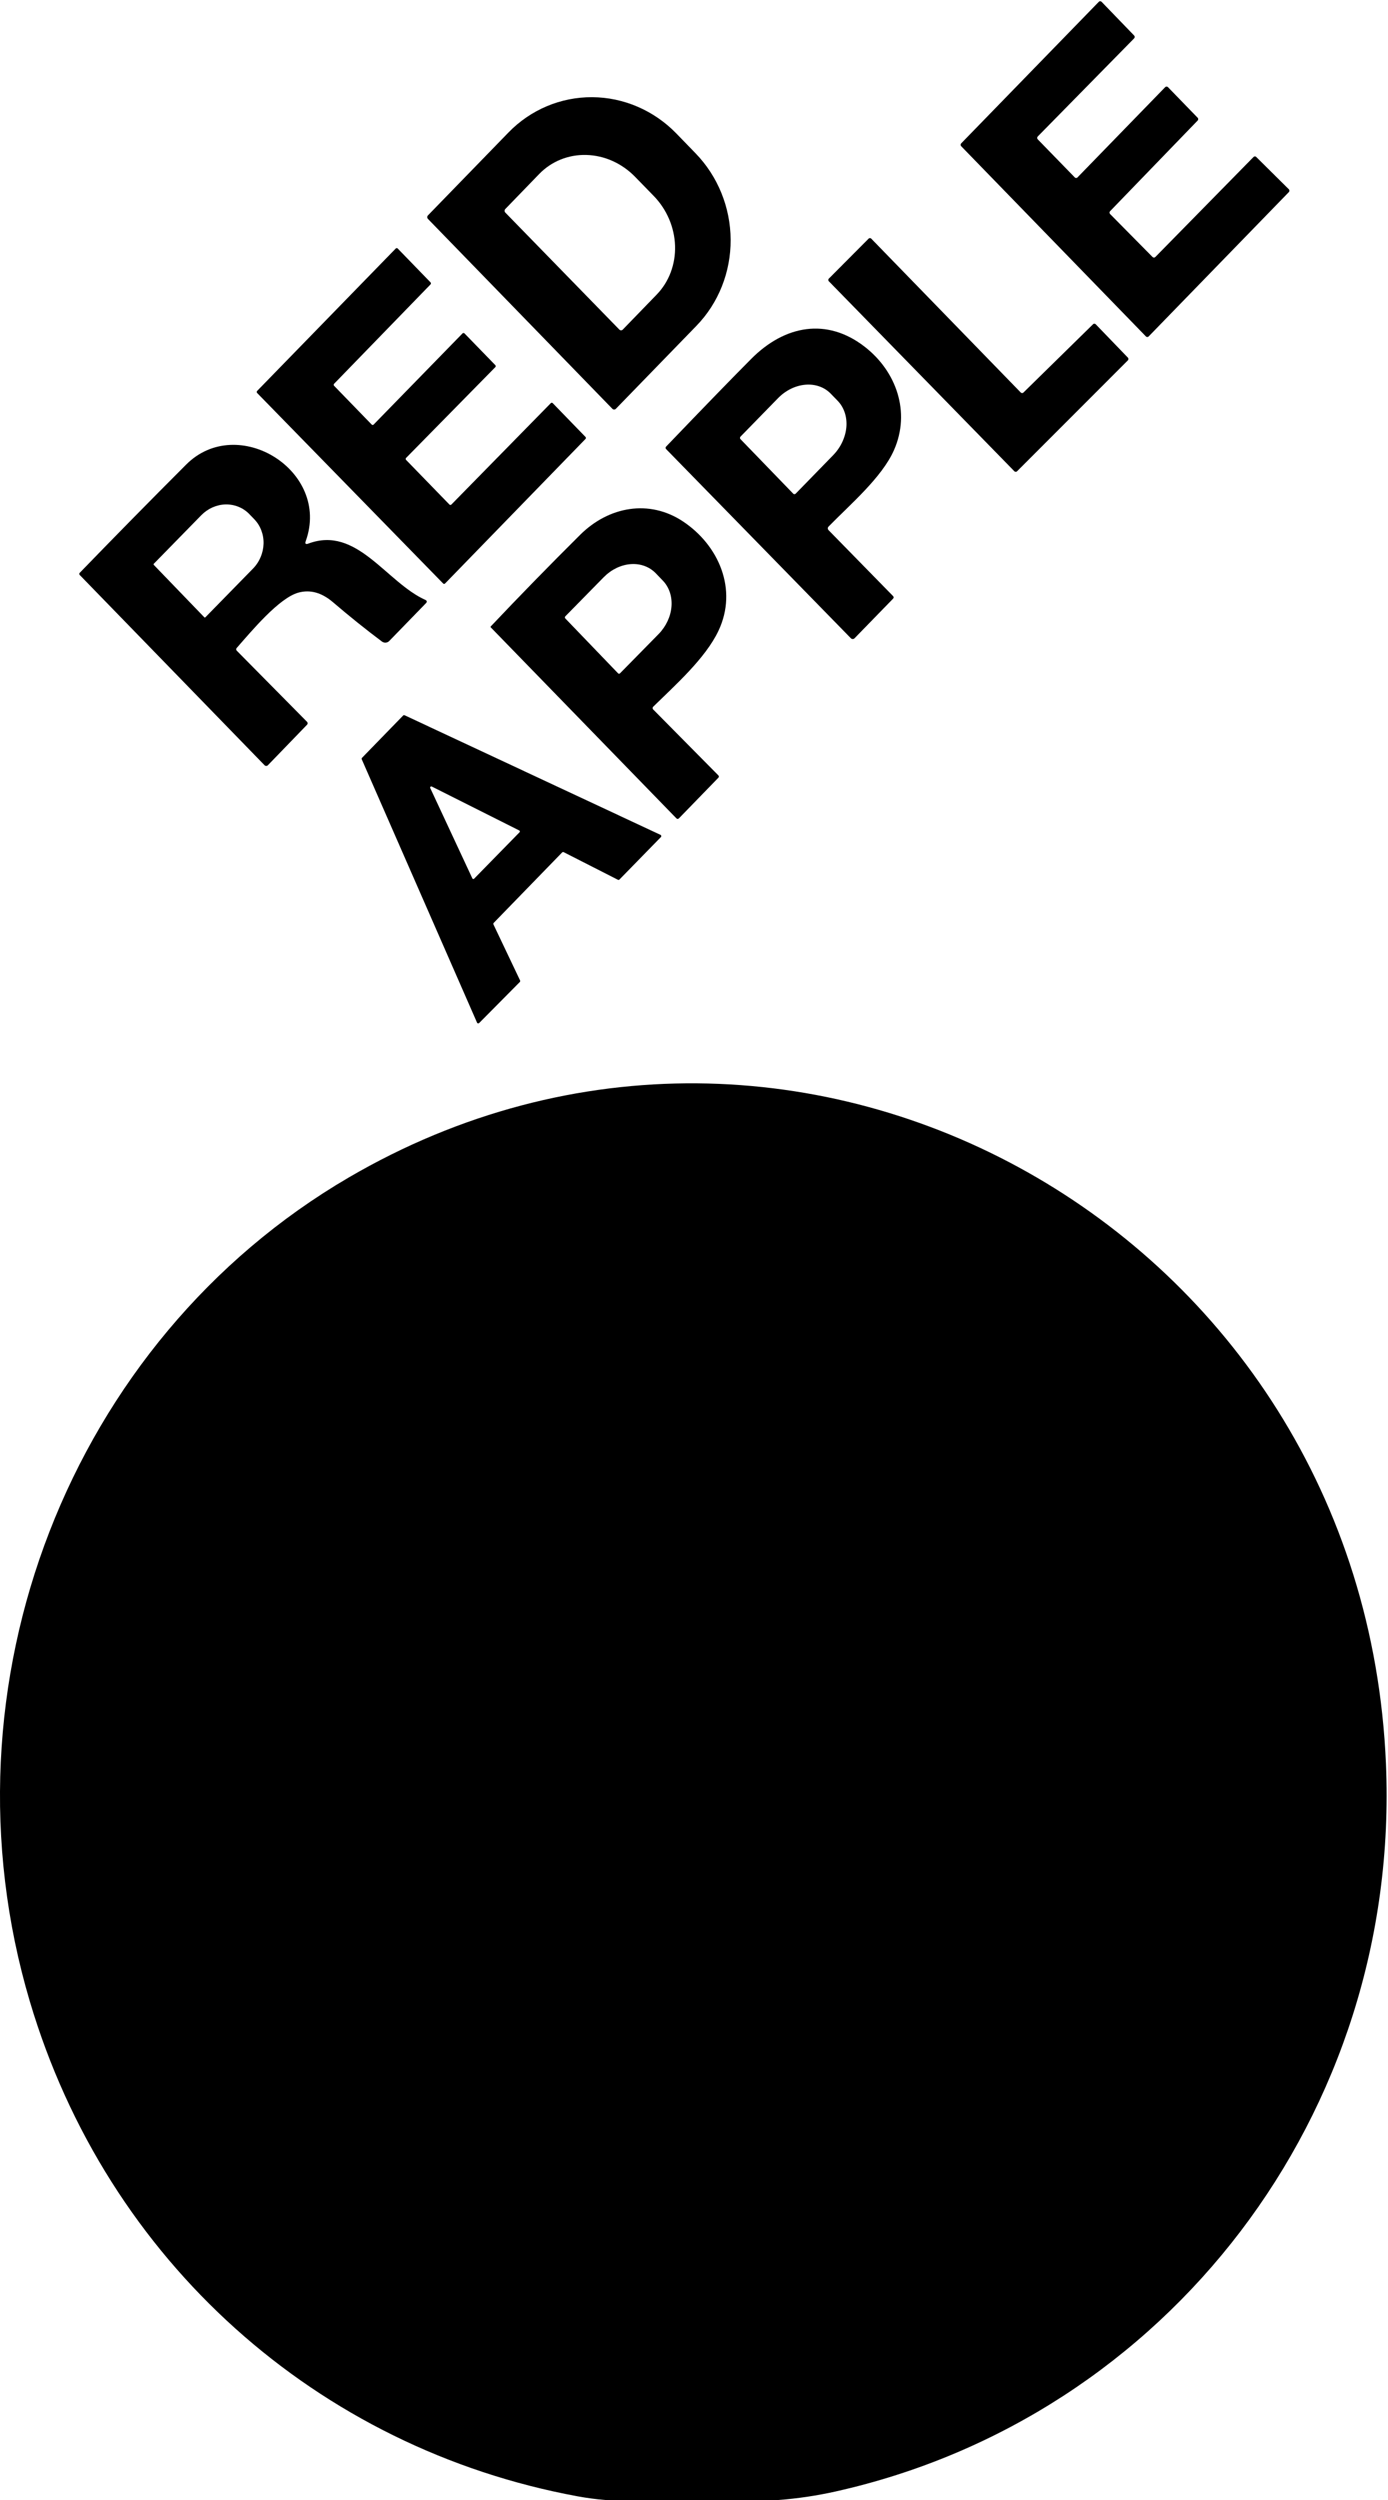
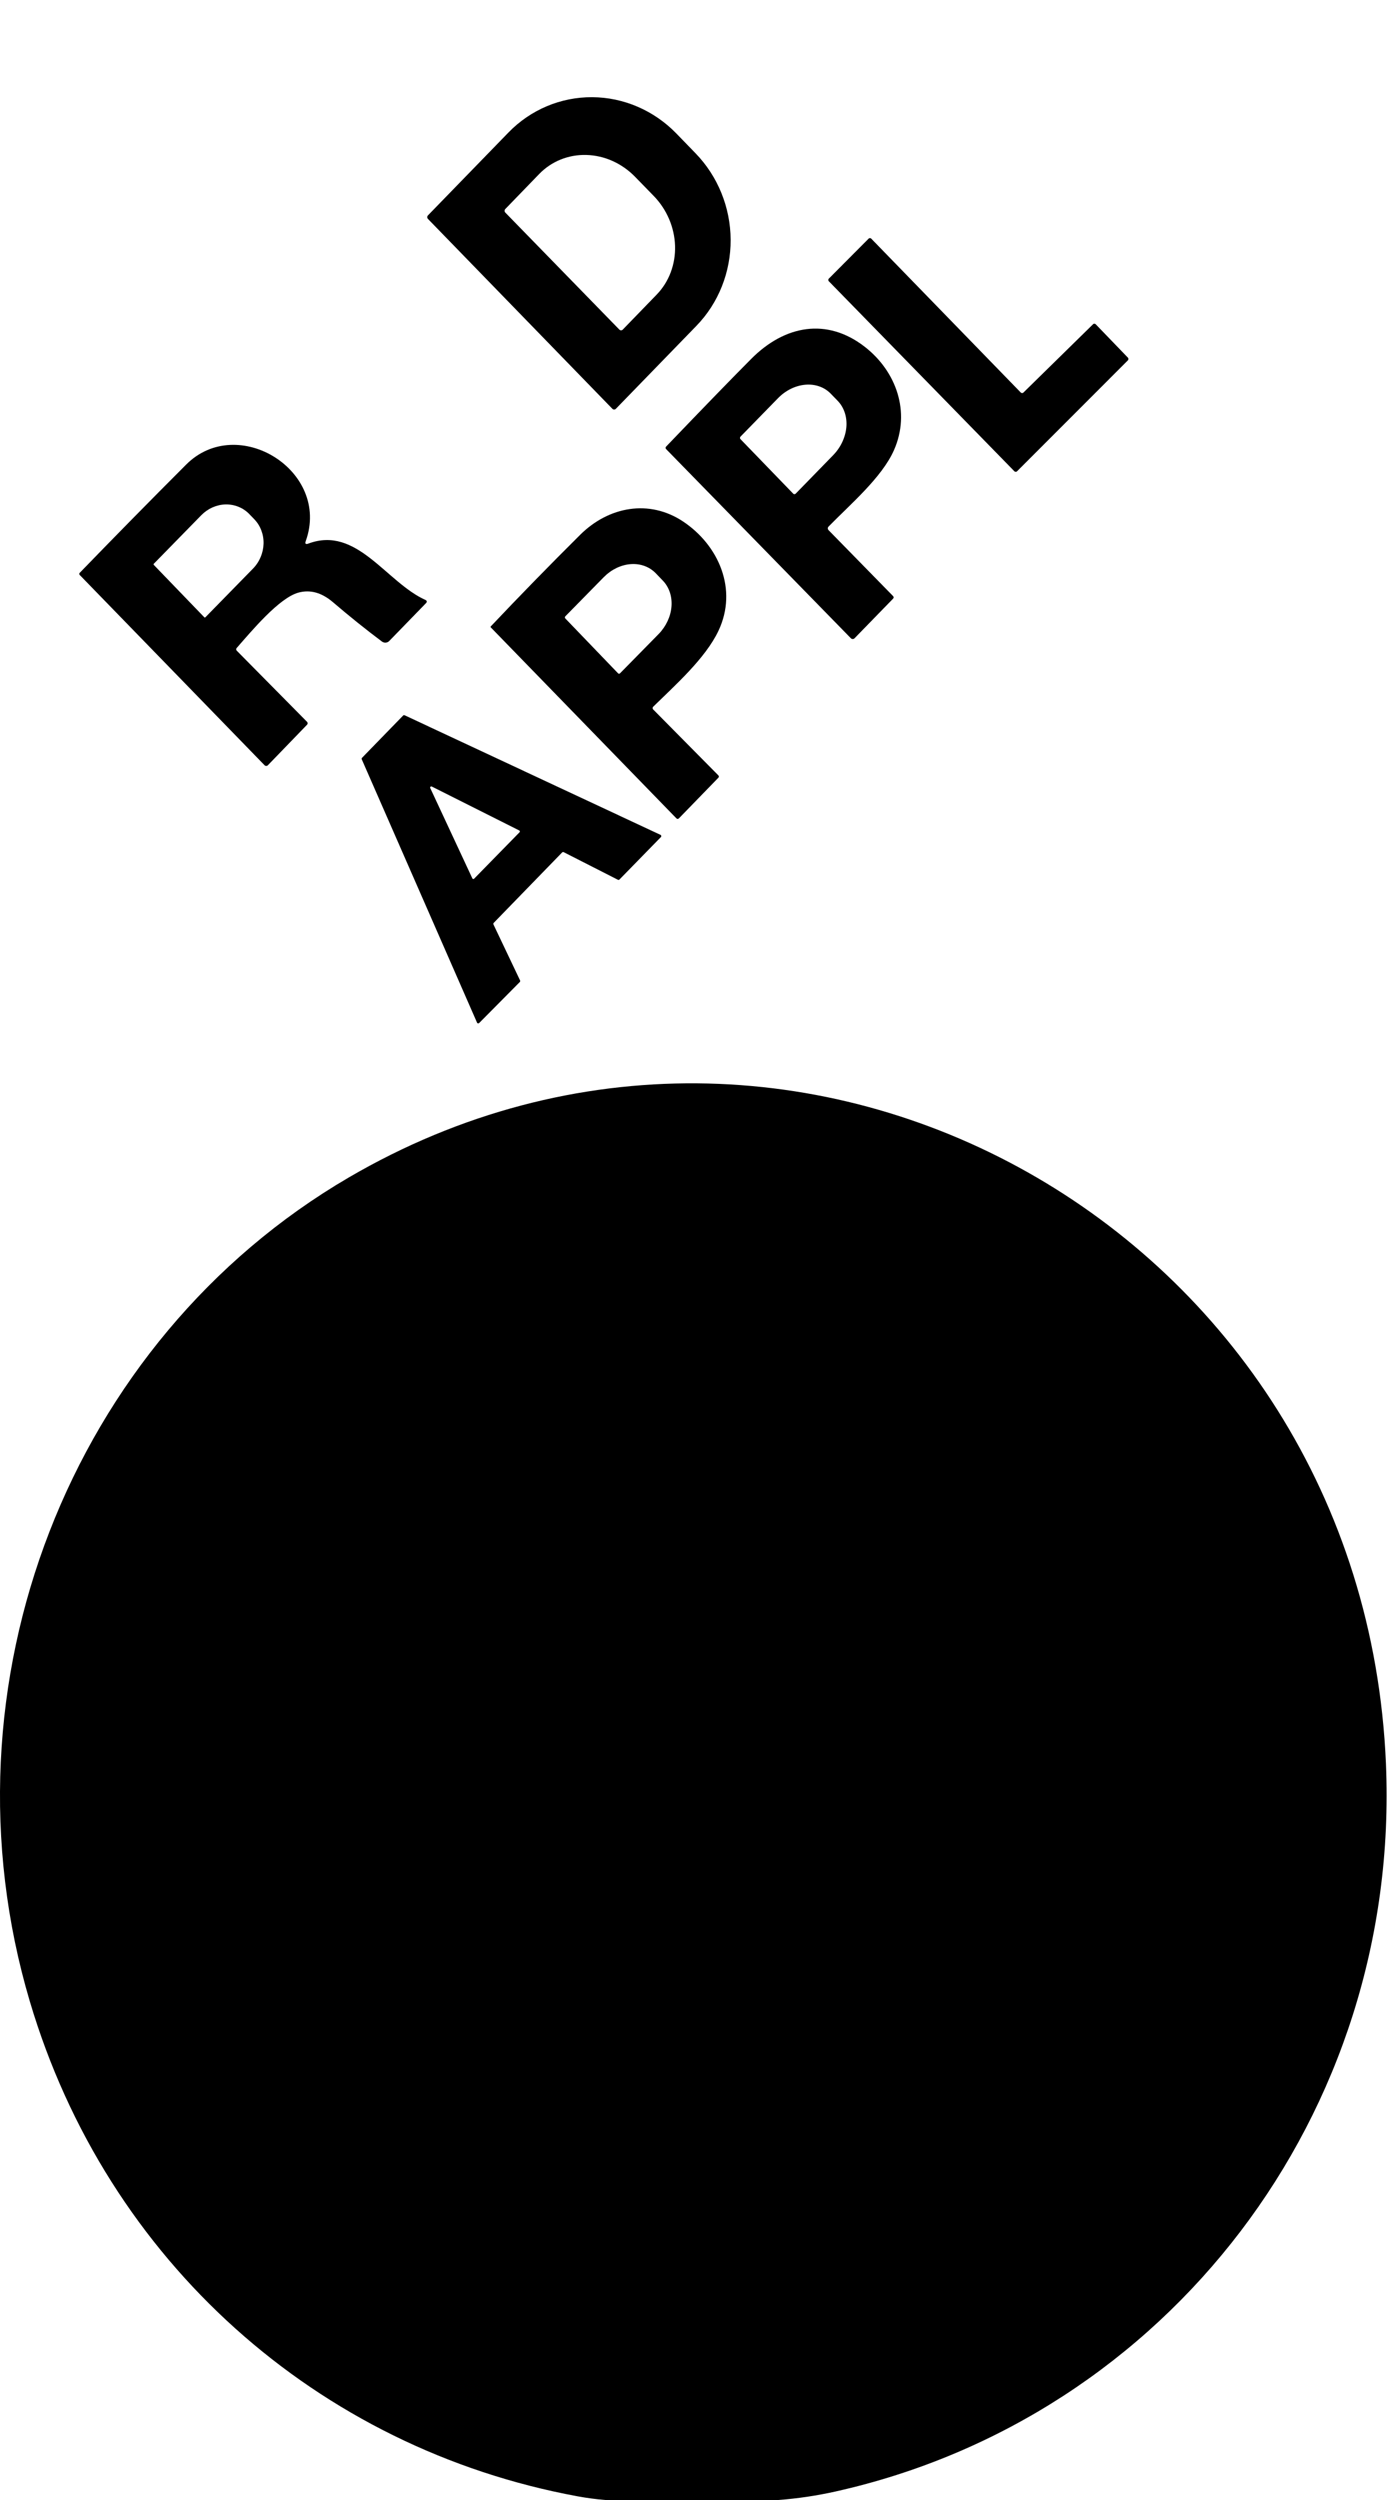
<svg xmlns="http://www.w3.org/2000/svg" width="40" height="72" viewBox="0 0 40 72" fill="none">
  <g clip-path="url(#clip0_549_4282)">
-     <path d="M31.052 5.109L33.579 2.51C33.584 2.505 33.59 2.501 33.597 2.498C33.604 2.495 33.611 2.493 33.619 2.493C33.626 2.493 33.634 2.495 33.64 2.498C33.647 2.501 33.653 2.505 33.659 2.51L34.513 3.39C34.519 3.395 34.523 3.402 34.526 3.409C34.529 3.416 34.53 3.423 34.531 3.431C34.531 3.438 34.529 3.446 34.526 3.453C34.524 3.46 34.52 3.466 34.514 3.472L31.991 6.082C31.986 6.088 31.982 6.094 31.979 6.101C31.976 6.108 31.975 6.115 31.975 6.123C31.975 6.131 31.976 6.138 31.979 6.145C31.982 6.152 31.986 6.159 31.991 6.164L33.216 7.403C33.227 7.413 33.241 7.419 33.255 7.419C33.27 7.419 33.284 7.413 33.294 7.403L36.125 4.521C36.135 4.51 36.149 4.504 36.163 4.504C36.178 4.504 36.192 4.509 36.202 4.52L37.142 5.451C37.148 5.456 37.152 5.462 37.155 5.47C37.157 5.477 37.159 5.484 37.159 5.492C37.159 5.499 37.157 5.507 37.155 5.514C37.152 5.521 37.148 5.527 37.142 5.533L33.103 9.689C33.097 9.694 33.091 9.699 33.084 9.702C33.078 9.705 33.07 9.706 33.063 9.706C33.056 9.706 33.048 9.705 33.041 9.702C33.035 9.699 33.028 9.694 33.023 9.689L27.7 4.211C27.695 4.206 27.691 4.2 27.688 4.192C27.685 4.185 27.684 4.178 27.684 4.17C27.684 4.163 27.685 4.155 27.688 4.148C27.691 4.141 27.695 4.135 27.7 4.129L31.666 0.052C31.671 0.046 31.677 0.042 31.684 0.039C31.691 0.036 31.698 0.035 31.706 0.035C31.713 0.035 31.721 0.036 31.727 0.039C31.734 0.042 31.74 0.046 31.746 0.052L32.684 1.023C32.689 1.028 32.693 1.034 32.696 1.042C32.699 1.049 32.7 1.056 32.7 1.064C32.7 1.071 32.699 1.079 32.696 1.086C32.693 1.093 32.689 1.099 32.684 1.105L29.906 3.931C29.901 3.936 29.897 3.943 29.894 3.95C29.891 3.957 29.89 3.964 29.89 3.972C29.89 3.979 29.891 3.987 29.894 3.994C29.897 4.001 29.901 4.007 29.906 4.013L30.973 5.109C30.978 5.115 30.984 5.119 30.991 5.122C30.998 5.125 31.005 5.126 31.013 5.126C31.02 5.126 31.027 5.125 31.034 5.122C31.041 5.119 31.047 5.115 31.052 5.109Z" fill="black" />
    <path d="M12.333 6.305C12.327 6.298 12.321 6.29 12.318 6.282C12.314 6.273 12.312 6.263 12.312 6.254C12.312 6.244 12.314 6.235 12.318 6.226C12.321 6.217 12.327 6.21 12.333 6.203L14.654 3.815C15.291 3.159 16.159 2.794 17.066 2.799C17.973 2.804 18.845 3.18 19.49 3.843L20.041 4.411C20.686 5.074 21.051 5.971 21.056 6.904C21.061 7.837 20.706 8.73 20.068 9.386L17.748 11.774C17.741 11.781 17.734 11.786 17.725 11.79C17.716 11.793 17.707 11.795 17.698 11.795C17.689 11.795 17.68 11.793 17.671 11.79C17.663 11.786 17.655 11.781 17.648 11.774L12.333 6.305ZM14.562 6.122L17.849 9.493C17.856 9.5 17.863 9.505 17.872 9.509C17.881 9.512 17.89 9.514 17.899 9.514C17.908 9.514 17.917 9.512 17.926 9.508C17.934 9.505 17.942 9.499 17.948 9.492L18.925 8.484C19.28 8.118 19.47 7.613 19.454 7.08C19.437 6.547 19.216 6.03 18.838 5.642L18.301 5.091C18.114 4.899 17.894 4.745 17.654 4.637C17.414 4.529 17.158 4.47 16.901 4.463C16.645 4.455 16.392 4.5 16.159 4.594C15.925 4.688 15.714 4.83 15.538 5.012L14.561 6.021C14.548 6.034 14.541 6.053 14.541 6.072C14.541 6.091 14.549 6.109 14.562 6.122Z" fill="black" />
    <path d="M23.888 8.022L25.032 6.873C25.042 6.863 25.056 6.857 25.071 6.857C25.085 6.857 25.099 6.863 25.109 6.874L29.417 11.305C29.427 11.315 29.441 11.321 29.455 11.321C29.469 11.322 29.483 11.316 29.493 11.306L31.5 9.338C31.51 9.327 31.524 9.322 31.538 9.322C31.553 9.322 31.566 9.328 31.576 9.338L32.503 10.299C32.508 10.304 32.513 10.31 32.515 10.317C32.518 10.324 32.519 10.332 32.519 10.339C32.519 10.347 32.518 10.354 32.515 10.361C32.512 10.368 32.508 10.374 32.502 10.38L29.31 13.573C29.3 13.583 29.286 13.589 29.272 13.589C29.257 13.589 29.244 13.583 29.233 13.573L23.888 8.103C23.882 8.098 23.878 8.091 23.875 8.084C23.873 8.077 23.871 8.07 23.871 8.062C23.871 8.055 23.873 8.047 23.875 8.041C23.878 8.034 23.882 8.027 23.888 8.022Z" fill="black" />
-     <path d="M7.41 11.259L11.405 7.157C11.408 7.153 11.413 7.15 11.418 7.148C11.422 7.146 11.428 7.145 11.433 7.145C11.438 7.145 11.444 7.146 11.448 7.148C11.453 7.15 11.458 7.153 11.461 7.157L12.407 8.132C12.411 8.136 12.414 8.141 12.416 8.146C12.418 8.151 12.419 8.156 12.419 8.161C12.419 8.167 12.418 8.172 12.416 8.177C12.414 8.182 12.411 8.187 12.407 8.191L9.628 11.053C9.624 11.057 9.621 11.061 9.619 11.066C9.617 11.071 9.616 11.077 9.616 11.082C9.616 11.088 9.617 11.093 9.619 11.098C9.621 11.103 9.624 11.108 9.628 11.111L10.711 12.227C10.715 12.231 10.72 12.234 10.725 12.236C10.729 12.239 10.735 12.24 10.74 12.24C10.745 12.24 10.75 12.239 10.755 12.236C10.76 12.234 10.765 12.231 10.768 12.227L13.329 9.602C13.333 9.598 13.337 9.595 13.342 9.593C13.347 9.591 13.352 9.59 13.357 9.59C13.363 9.59 13.368 9.591 13.373 9.593C13.378 9.595 13.382 9.598 13.386 9.602L14.274 10.516C14.277 10.52 14.28 10.524 14.283 10.529C14.285 10.534 14.286 10.54 14.286 10.545C14.286 10.551 14.285 10.556 14.283 10.561C14.28 10.566 14.277 10.571 14.274 10.574L11.703 13.188C11.699 13.192 11.696 13.196 11.694 13.201C11.692 13.206 11.691 13.211 11.691 13.217C11.691 13.222 11.692 13.228 11.694 13.233C11.696 13.238 11.699 13.242 11.703 13.246L12.951 14.53C12.954 14.534 12.959 14.538 12.964 14.54C12.969 14.542 12.974 14.543 12.979 14.543C12.984 14.543 12.989 14.542 12.994 14.54C12.999 14.538 13.004 14.535 13.008 14.531L15.873 11.611C15.877 11.607 15.881 11.604 15.886 11.602C15.891 11.6 15.896 11.599 15.901 11.599C15.907 11.599 15.912 11.6 15.917 11.602C15.921 11.604 15.926 11.608 15.93 11.612L16.873 12.584C16.877 12.587 16.88 12.592 16.882 12.597C16.884 12.602 16.885 12.607 16.885 12.613C16.885 12.618 16.884 12.624 16.882 12.629C16.88 12.634 16.877 12.638 16.873 12.642L12.827 16.804C12.823 16.808 12.819 16.811 12.814 16.813C12.809 16.816 12.804 16.817 12.799 16.817C12.793 16.817 12.788 16.816 12.783 16.813C12.778 16.811 12.774 16.808 12.77 16.804L7.41 11.318C7.407 11.314 7.404 11.309 7.402 11.304C7.399 11.299 7.398 11.294 7.398 11.289C7.398 11.283 7.399 11.278 7.402 11.273C7.404 11.268 7.407 11.263 7.41 11.259Z" fill="black" />
    <path d="M23.883 15.16C23.846 15.197 23.846 15.235 23.883 15.274L25.735 17.165C25.761 17.191 25.761 17.217 25.735 17.244L24.627 18.382C24.62 18.389 24.612 18.395 24.603 18.399C24.594 18.403 24.584 18.405 24.574 18.405C24.564 18.405 24.554 18.403 24.545 18.399C24.536 18.395 24.528 18.389 24.521 18.382L19.199 12.937C19.173 12.912 19.173 12.885 19.199 12.859C20.299 11.712 21.116 10.871 21.649 10.336C22.614 9.365 23.831 9.14 24.924 9.99C25.828 10.694 26.247 11.861 25.765 12.96C25.417 13.751 24.502 14.526 23.883 15.16ZM21.34 12.648L22.859 14.218C22.863 14.223 22.869 14.226 22.875 14.229C22.881 14.232 22.887 14.233 22.894 14.233C22.901 14.233 22.907 14.232 22.913 14.229C22.919 14.226 22.925 14.223 22.93 14.218L24.009 13.111C24.118 12.999 24.208 12.87 24.273 12.731C24.338 12.592 24.378 12.446 24.391 12.3C24.403 12.155 24.387 12.013 24.344 11.883C24.301 11.754 24.232 11.638 24.141 11.544L23.942 11.339C23.758 11.149 23.494 11.055 23.208 11.08C22.923 11.104 22.639 11.244 22.42 11.469L21.34 12.575C21.335 12.58 21.332 12.586 21.329 12.592C21.327 12.598 21.325 12.605 21.325 12.612C21.325 12.619 21.327 12.625 21.329 12.632C21.332 12.638 21.335 12.644 21.34 12.648Z" fill="black" />
    <path d="M8.885 15.656C10.287 15.129 11.13 16.776 12.27 17.283C12.277 17.286 12.283 17.291 12.288 17.297C12.293 17.303 12.296 17.311 12.298 17.318C12.299 17.326 12.299 17.334 12.297 17.342C12.294 17.349 12.29 17.356 12.285 17.362L11.218 18.46C11.191 18.488 11.155 18.505 11.116 18.508C11.078 18.511 11.04 18.5 11.008 18.477C10.543 18.129 10.073 17.752 9.597 17.345C9.271 17.066 8.938 16.974 8.598 17.068C8.036 17.224 7.244 18.182 6.82 18.663C6.811 18.673 6.806 18.687 6.806 18.701C6.807 18.715 6.812 18.729 6.822 18.739L8.847 20.787C8.852 20.793 8.857 20.799 8.86 20.807C8.863 20.814 8.865 20.822 8.865 20.831C8.865 20.839 8.863 20.847 8.86 20.854C8.857 20.862 8.852 20.869 8.847 20.874L7.72 22.039C7.707 22.052 7.689 22.059 7.672 22.059C7.654 22.059 7.637 22.052 7.624 22.039L2.297 16.559C2.29 16.551 2.285 16.54 2.285 16.529C2.285 16.517 2.29 16.506 2.297 16.498C3.308 15.454 4.33 14.415 5.365 13.38C6.846 11.897 9.535 13.557 8.812 15.581C8.784 15.66 8.808 15.685 8.885 15.656ZM4.432 16.269L5.888 17.778C5.89 17.78 5.892 17.782 5.895 17.783C5.898 17.785 5.901 17.785 5.903 17.785C5.906 17.785 5.909 17.785 5.912 17.783C5.915 17.782 5.917 17.78 5.919 17.778L7.287 16.38C7.381 16.285 7.457 16.172 7.509 16.048C7.562 15.925 7.591 15.793 7.595 15.661C7.599 15.528 7.577 15.398 7.531 15.276C7.486 15.155 7.416 15.045 7.328 14.954L7.186 14.807C7.098 14.715 6.992 14.644 6.874 14.596C6.757 14.548 6.63 14.525 6.501 14.528C6.373 14.53 6.244 14.56 6.124 14.613C6.004 14.666 5.894 14.743 5.8 14.839L4.432 16.237C4.43 16.239 4.428 16.242 4.427 16.244C4.426 16.247 4.425 16.25 4.425 16.253C4.425 16.256 4.426 16.259 4.427 16.262C4.428 16.265 4.43 16.267 4.432 16.269Z" fill="black" />
    <path d="M14.142 18.067C14.14 18.065 14.139 18.063 14.138 18.061C14.137 18.059 14.137 18.057 14.137 18.054C14.137 18.052 14.137 18.05 14.138 18.047C14.139 18.045 14.14 18.043 14.142 18.042C14.988 17.148 15.847 16.269 16.718 15.404C17.541 14.586 18.71 14.371 19.685 15.019C20.707 15.699 21.27 16.97 20.706 18.165C20.328 18.963 19.454 19.736 18.826 20.352C18.82 20.357 18.816 20.363 18.813 20.37C18.81 20.377 18.808 20.385 18.808 20.393C18.808 20.4 18.809 20.408 18.812 20.415C18.815 20.422 18.819 20.429 18.825 20.434L20.705 22.334C20.712 22.343 20.717 22.354 20.717 22.365C20.717 22.377 20.712 22.387 20.705 22.396L19.57 23.564C19.542 23.592 19.515 23.592 19.488 23.564L14.142 18.067ZM16.29 17.81L17.812 19.392C17.819 19.4 17.829 19.404 17.84 19.404C17.85 19.404 17.86 19.4 17.868 19.392L18.98 18.261C19.194 18.042 19.328 17.757 19.351 17.469C19.374 17.181 19.285 16.913 19.103 16.723L18.898 16.51C18.715 16.321 18.456 16.226 18.175 16.247C17.895 16.268 17.617 16.402 17.402 16.62L16.29 17.752C16.287 17.756 16.284 17.76 16.282 17.765C16.28 17.77 16.279 17.776 16.279 17.781C16.279 17.786 16.28 17.792 16.282 17.797C16.284 17.802 16.287 17.806 16.29 17.81Z" fill="black" />
    <path d="M13.747 29.451L10.425 21.868C10.422 21.86 10.421 21.852 10.423 21.845C10.424 21.837 10.428 21.829 10.434 21.824L11.617 20.608C11.622 20.602 11.629 20.598 11.636 20.596C11.644 20.595 11.652 20.596 11.659 20.599L19.035 24.044C19.041 24.047 19.046 24.051 19.049 24.056C19.053 24.061 19.056 24.067 19.057 24.073C19.058 24.079 19.058 24.085 19.056 24.091C19.054 24.098 19.051 24.103 19.046 24.108L17.851 25.331C17.845 25.337 17.838 25.341 17.83 25.342C17.823 25.343 17.815 25.342 17.808 25.338L16.244 24.542C16.237 24.539 16.229 24.537 16.222 24.539C16.214 24.54 16.207 24.544 16.201 24.549L14.227 26.58C14.222 26.586 14.218 26.593 14.217 26.601C14.216 26.609 14.217 26.617 14.221 26.625L14.988 28.237C14.991 28.244 14.992 28.252 14.991 28.261C14.99 28.268 14.986 28.276 14.98 28.282L13.809 29.463C13.804 29.467 13.799 29.471 13.793 29.473C13.787 29.474 13.781 29.475 13.775 29.474C13.769 29.473 13.763 29.47 13.758 29.466C13.753 29.462 13.749 29.457 13.747 29.451ZM13.612 25.297C13.614 25.302 13.617 25.306 13.621 25.309C13.625 25.313 13.63 25.315 13.635 25.316C13.64 25.317 13.645 25.316 13.65 25.315C13.655 25.313 13.659 25.311 13.663 25.307L14.972 23.97C14.975 23.967 14.978 23.962 14.98 23.957C14.981 23.952 14.982 23.947 14.981 23.941C14.98 23.936 14.978 23.931 14.975 23.927C14.972 23.923 14.968 23.919 14.963 23.917L12.443 22.652C12.437 22.649 12.43 22.648 12.424 22.649C12.417 22.65 12.411 22.653 12.406 22.658C12.401 22.663 12.398 22.669 12.397 22.676C12.396 22.683 12.397 22.689 12.399 22.696L13.612 25.297Z" fill="black" />
    <path d="M22.429 72H17.441C17.172 71.977 16.907 71.942 16.646 71.894C9.168 70.516 3.084 65.135 0.86 57.642C-1.851 48.511 2.017 38.602 10.048 33.913C22.997 26.354 39.286 35.424 39.941 50.796C40.371 60.894 33.619 69.624 24.084 71.754C23.538 71.876 22.986 71.958 22.429 72Z" fill="black" />
  </g>
  <defs>
    <clipPath id="clip0_549_4282">
      <rect width="40" height="72" fill="white" />
    </clipPath>
  </defs>
</svg>